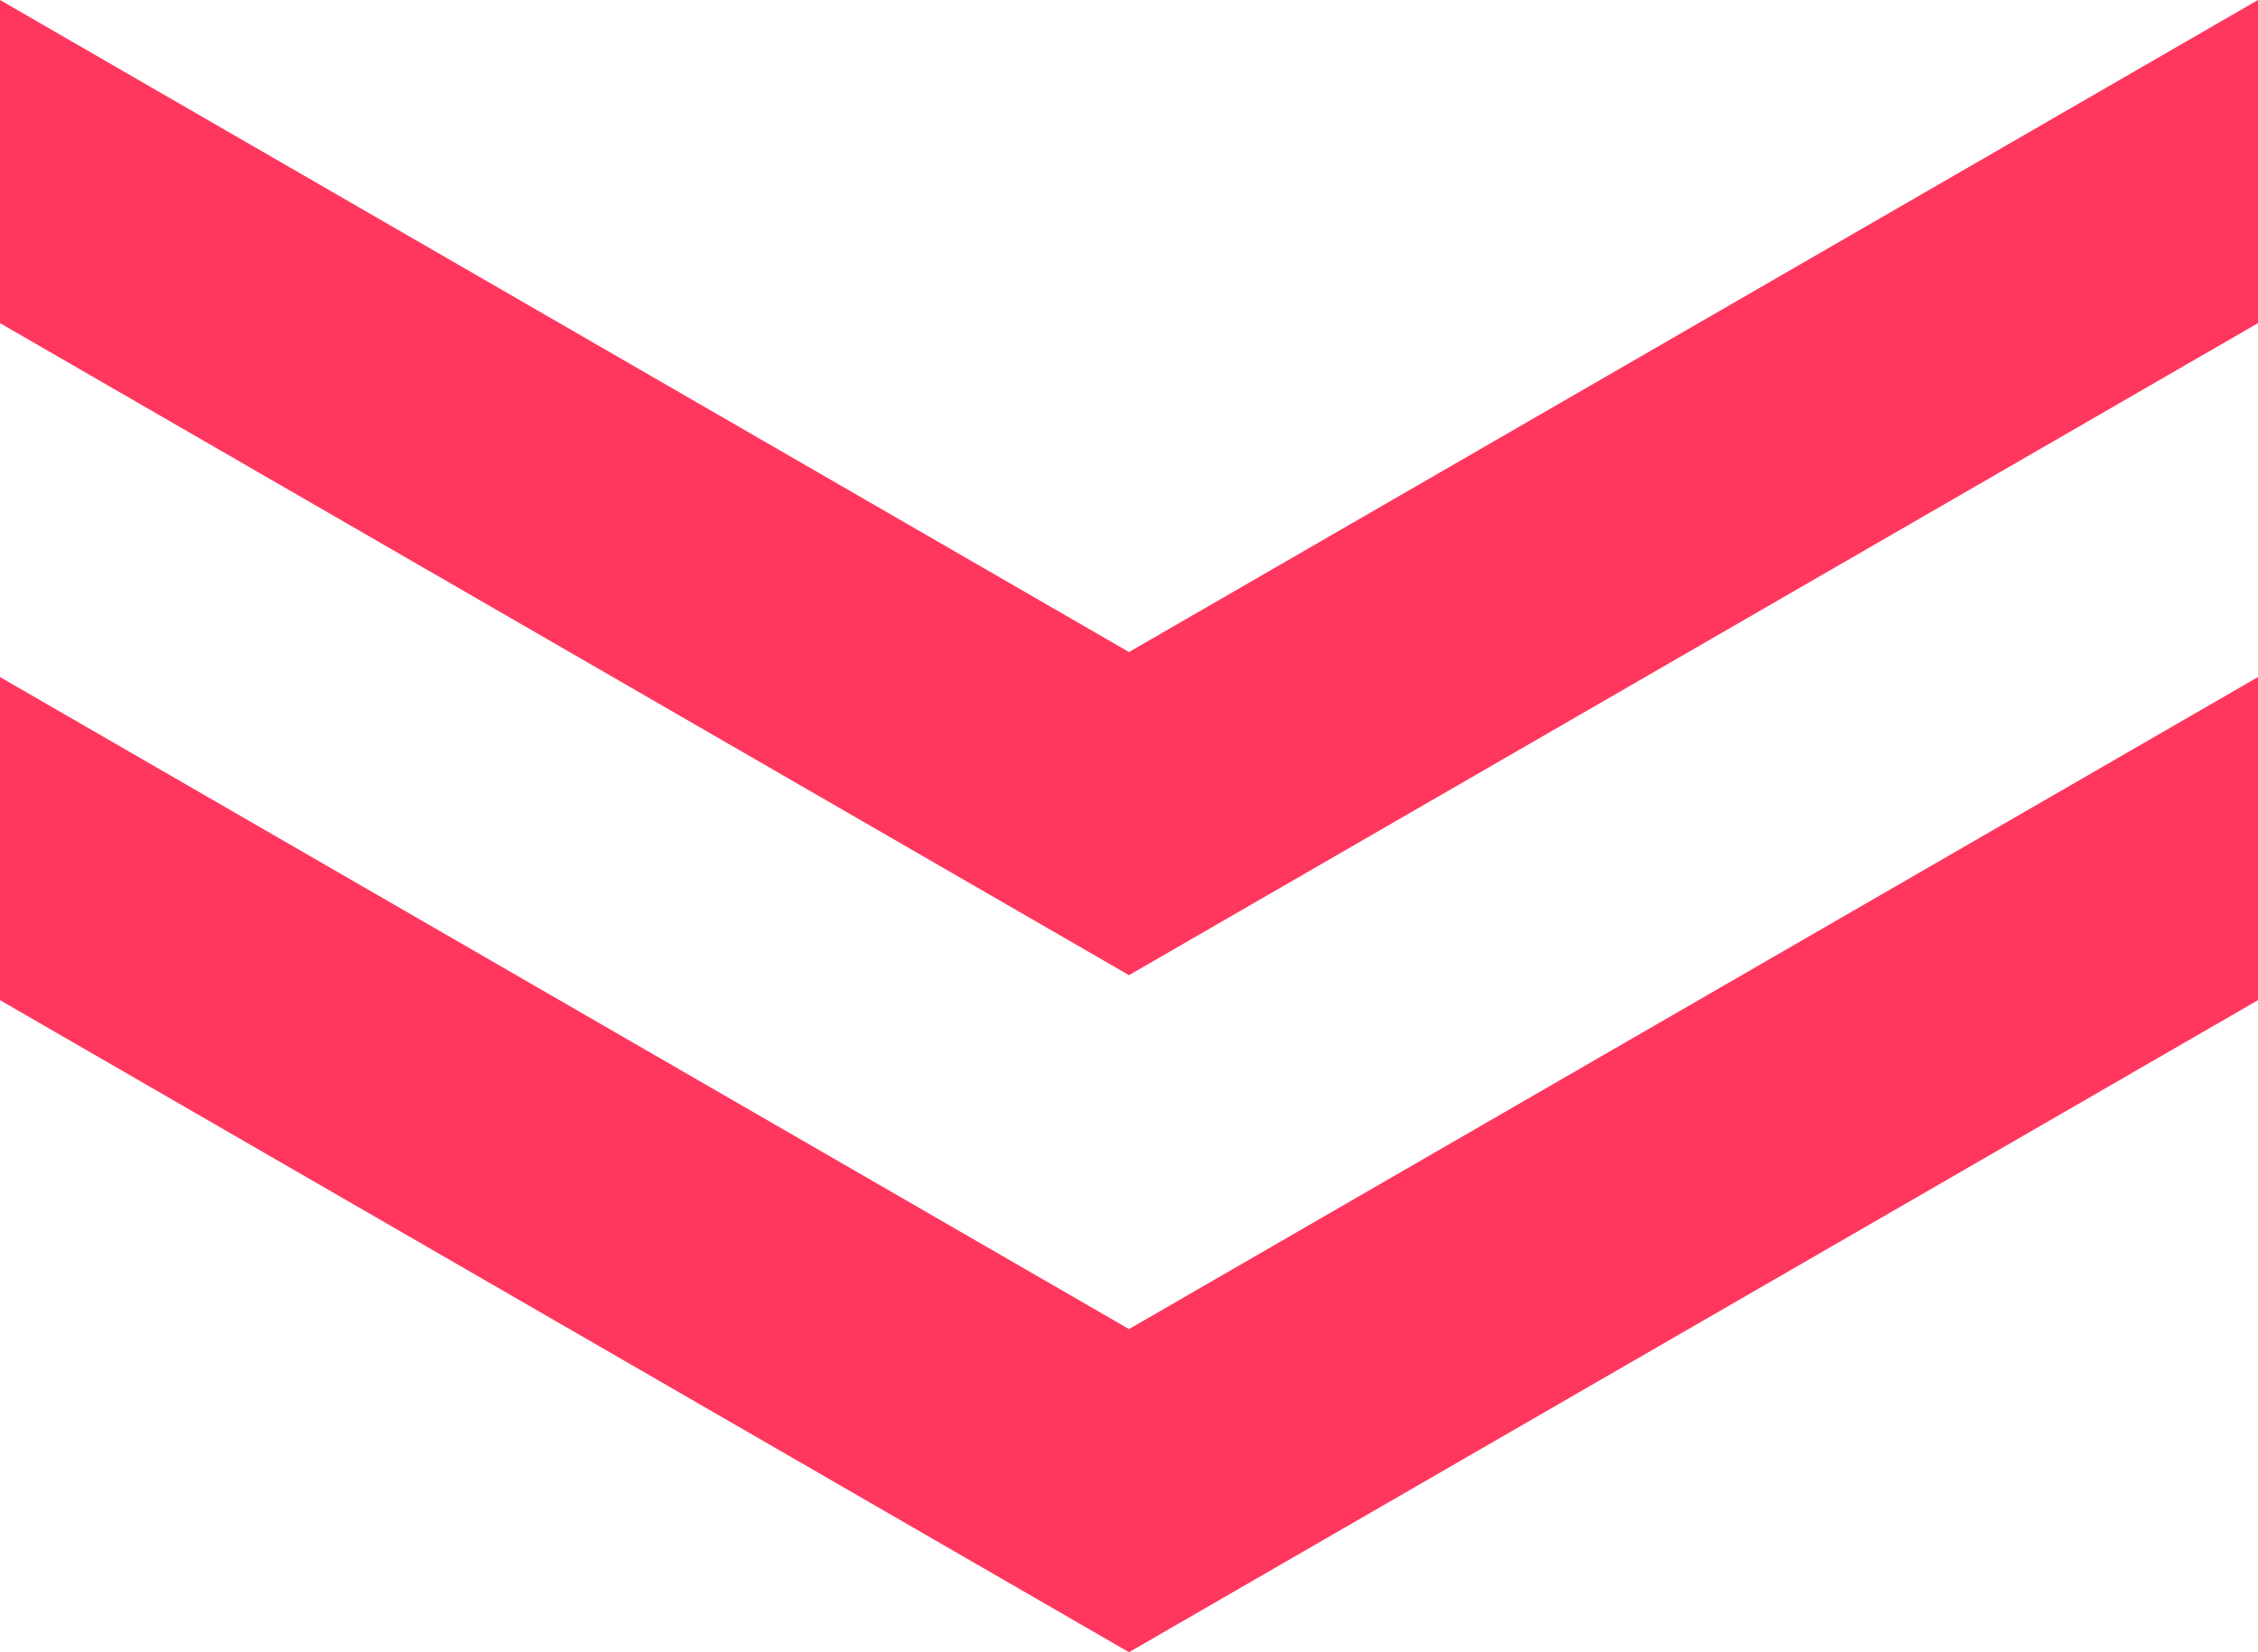
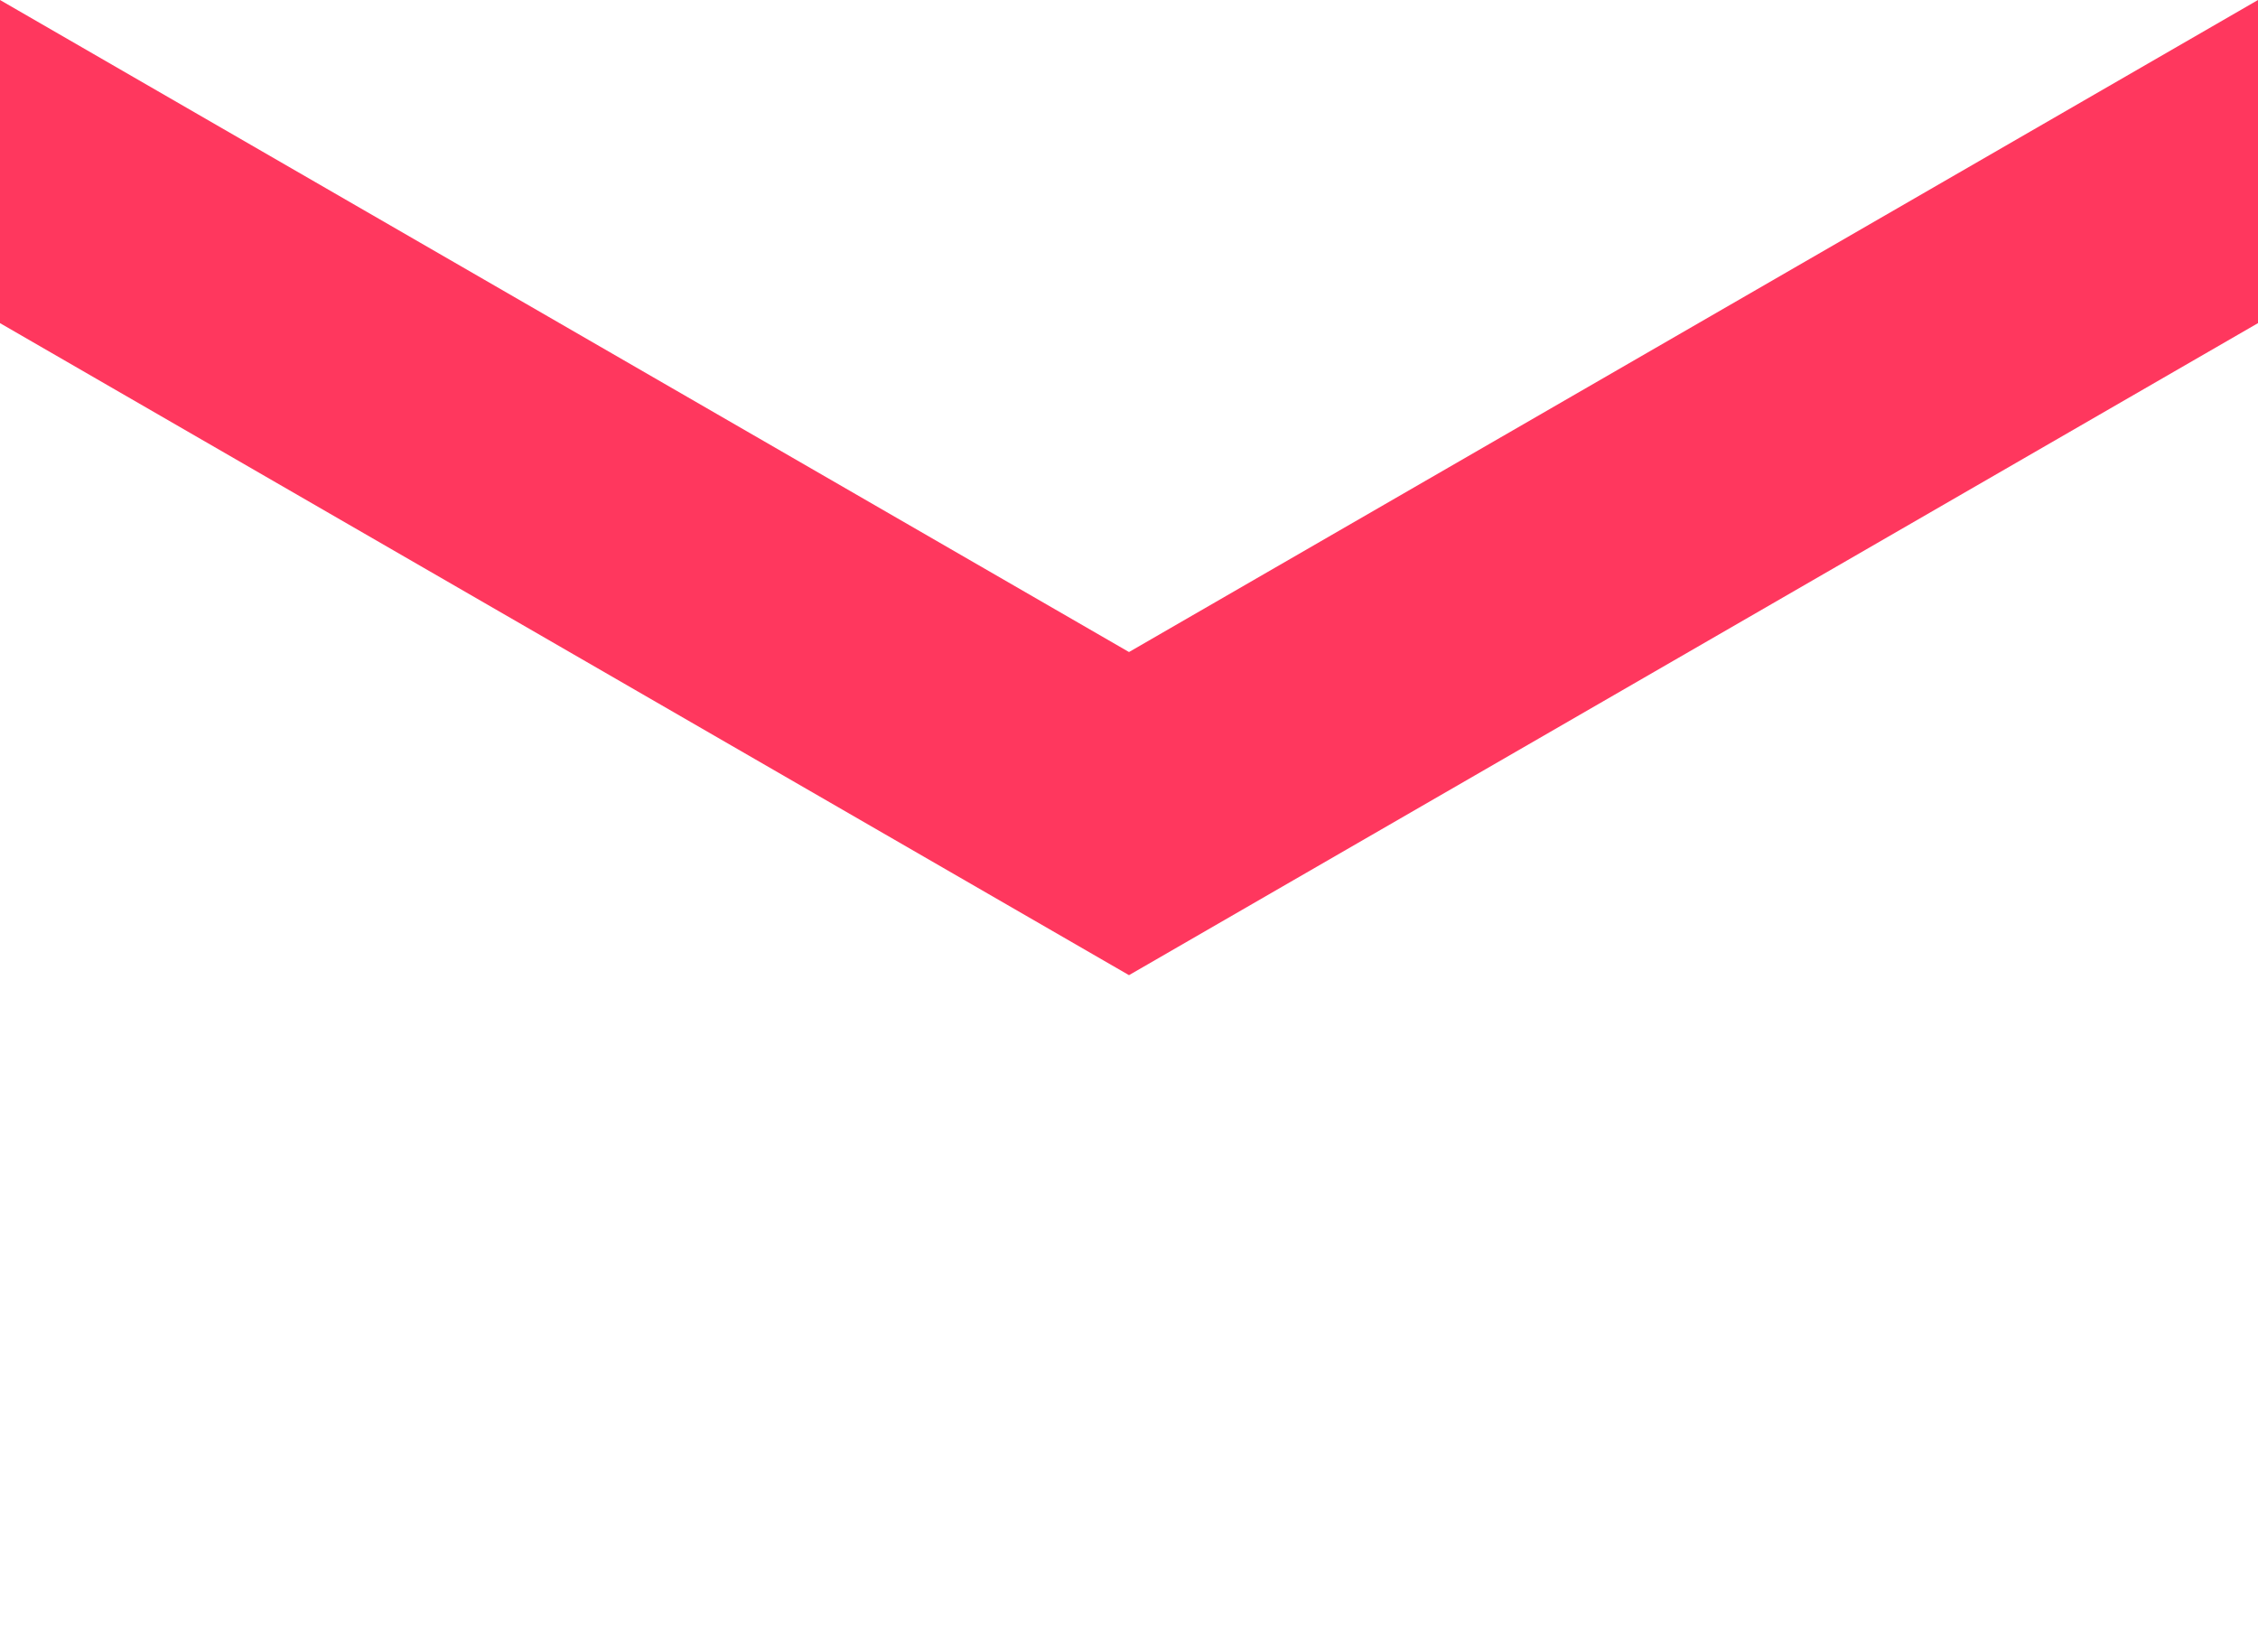
<svg xmlns="http://www.w3.org/2000/svg" id="Layer_1" data-name="Layer 1" viewBox="0 0 23.48 17.18">
-   <polygon points="11.74 13.82 0 7.04 0 10.4 11.74 17.18 23.48 10.4 23.48 7.04 11.74 13.82" style="fill: #FF375E; stroke-width: 0px;" />
  <polygon points="23.48 0 11.74 6.78 0 0 0 3.36 11.74 10.14 23.48 3.36 23.48 0" style="fill: #FF375E; stroke-width: 0px;" />
</svg>